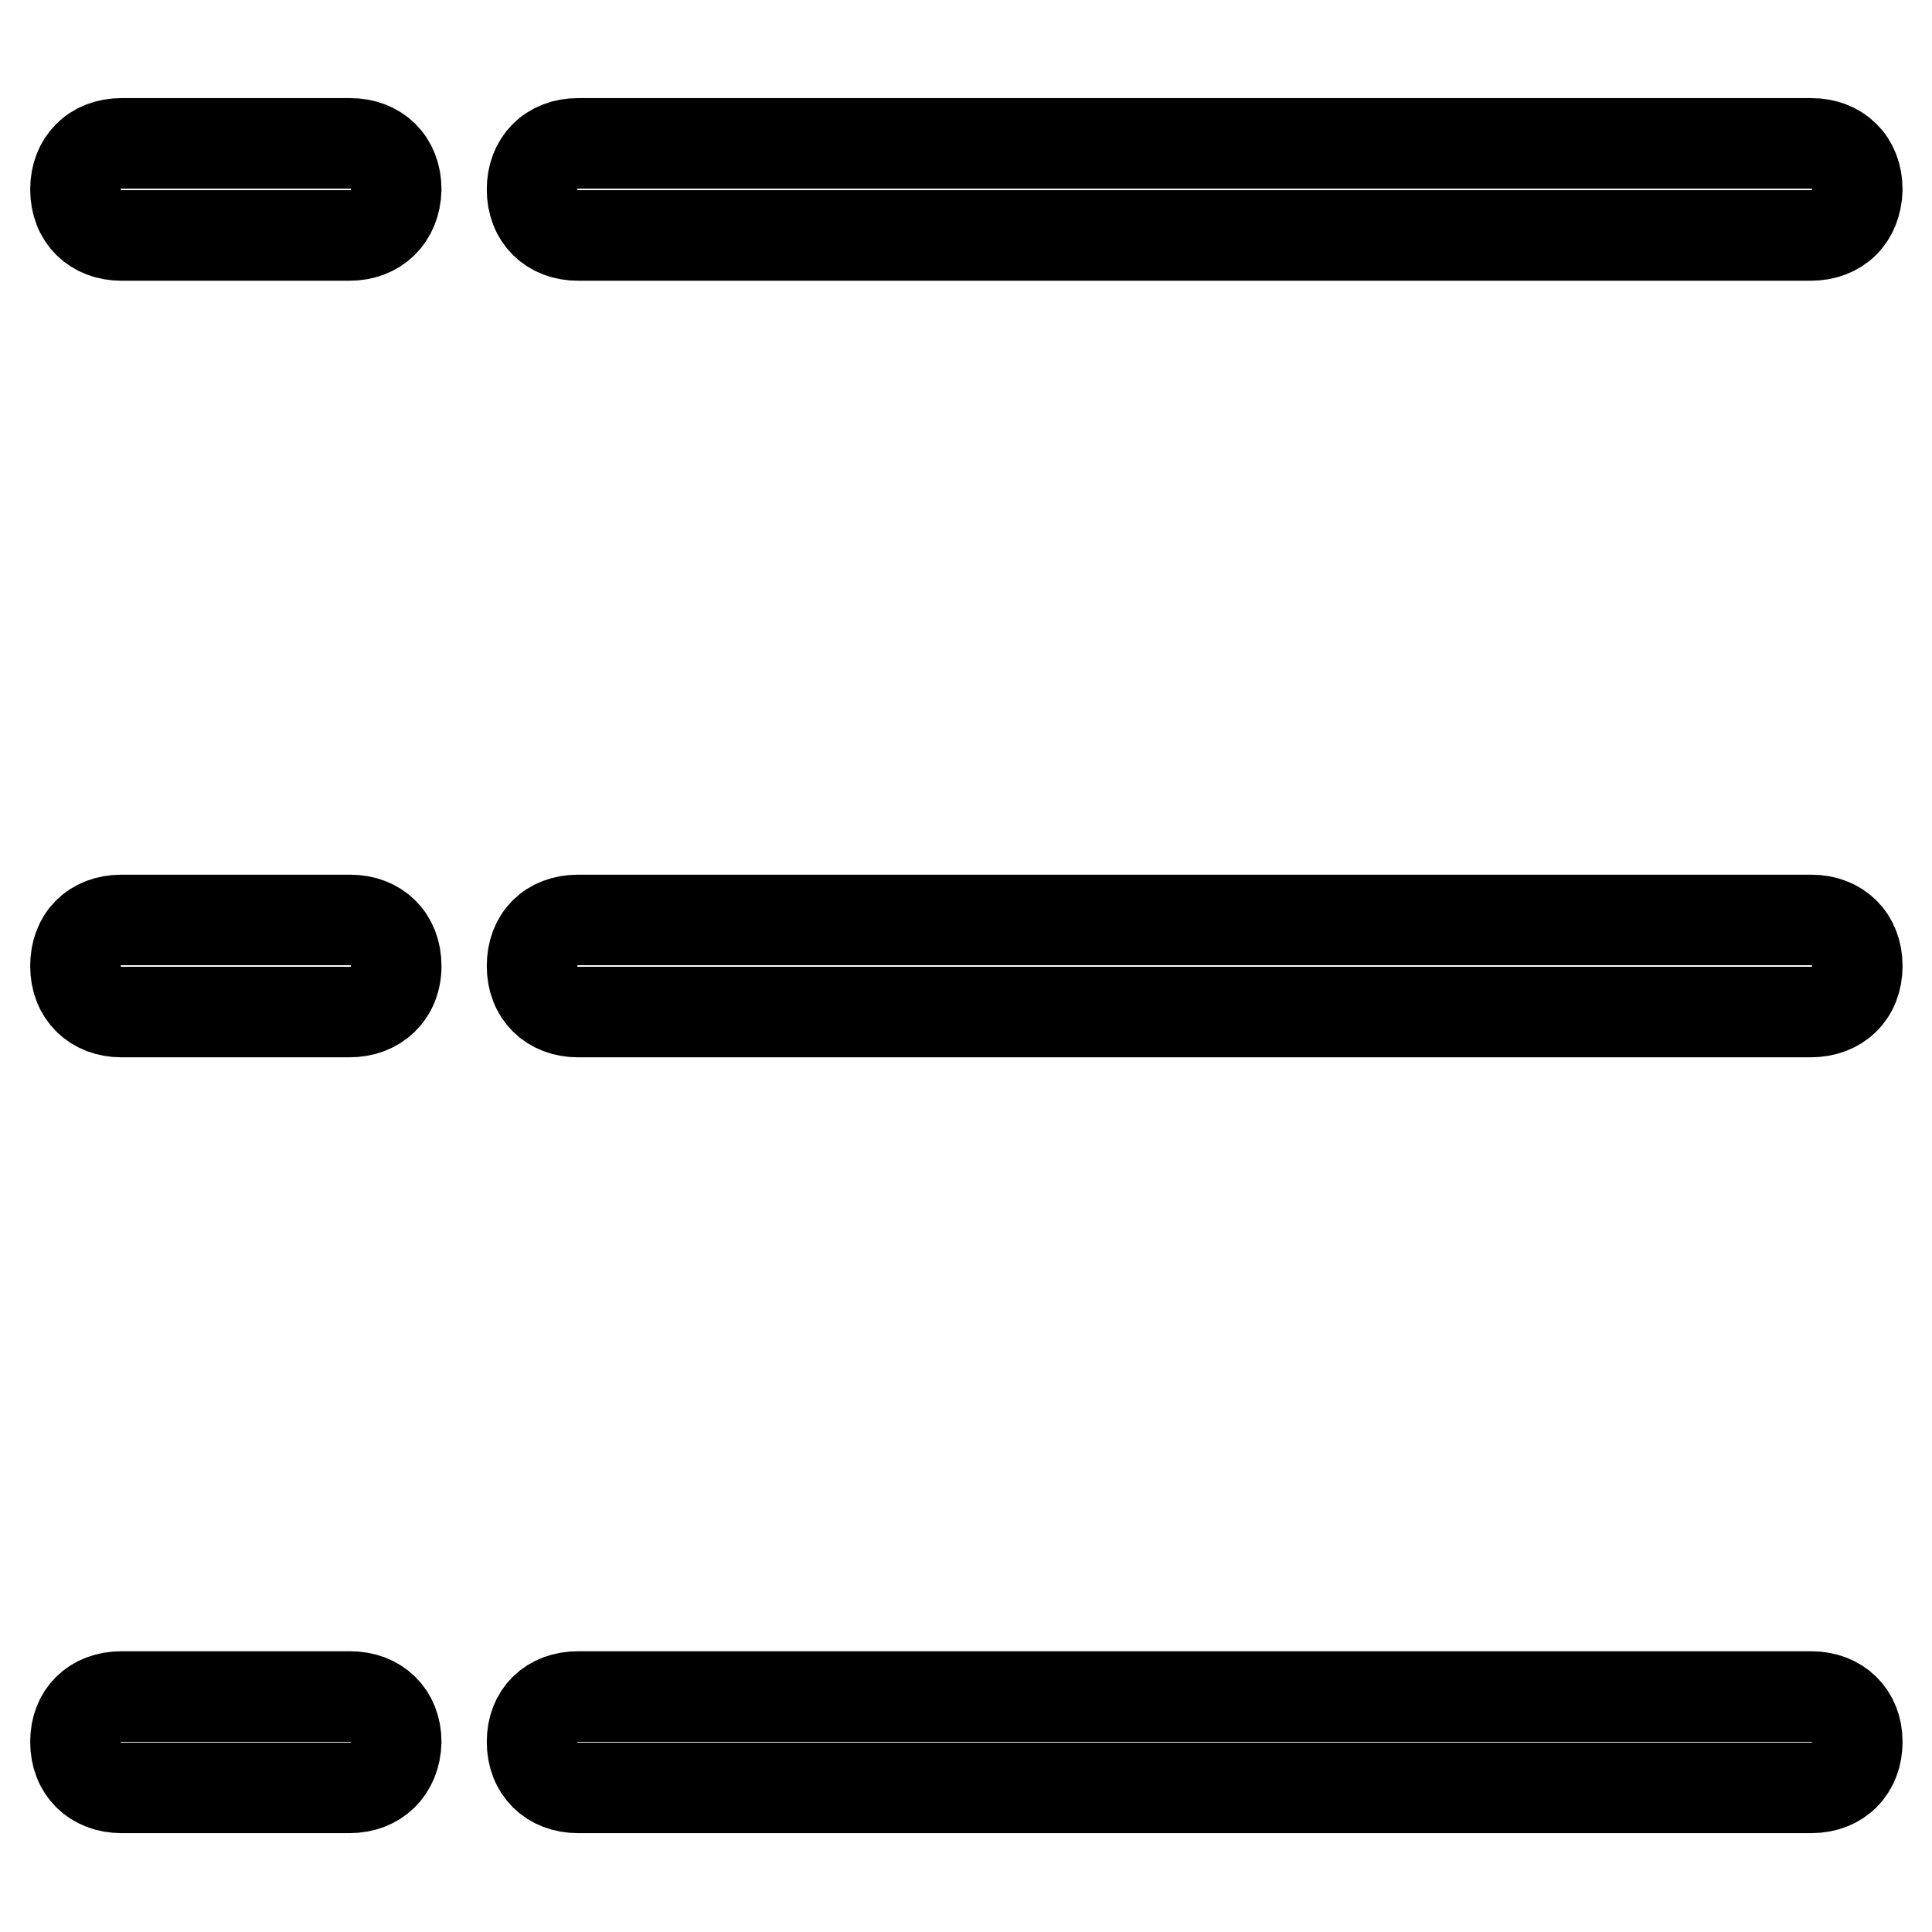
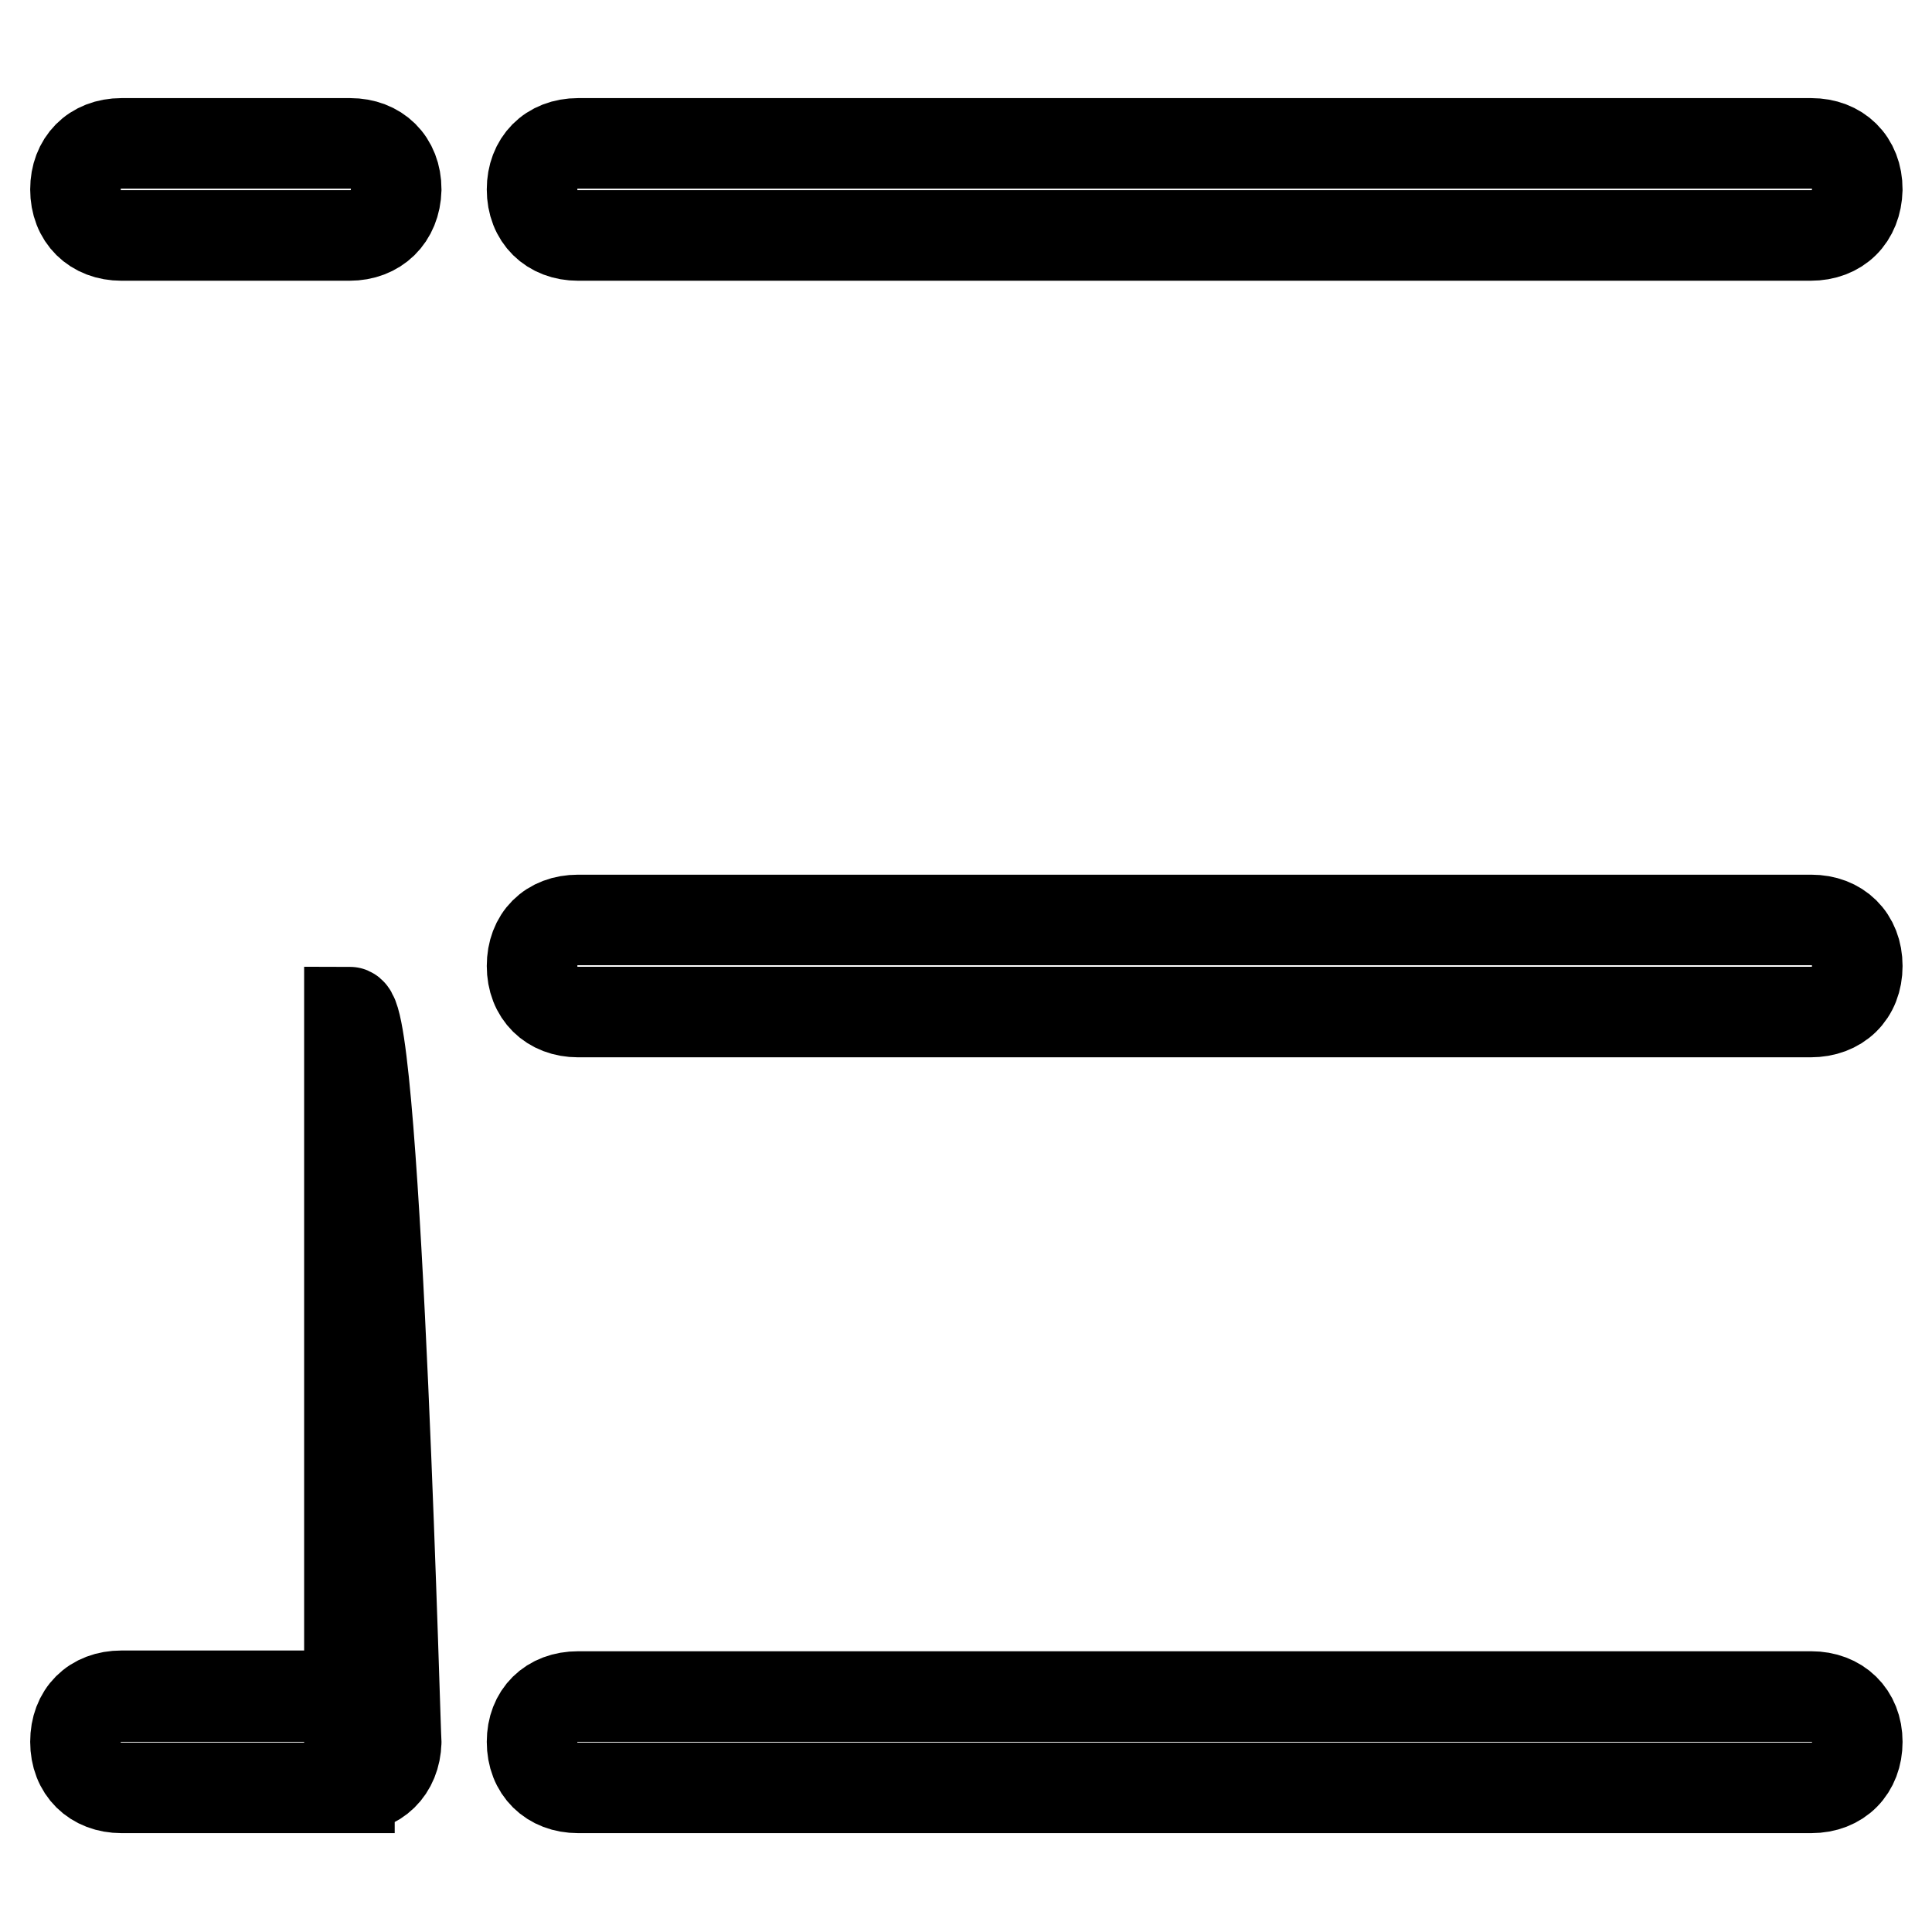
<svg xmlns="http://www.w3.org/2000/svg" version="1.1" x="0px" y="0px" viewBox="0 0 256 256" enable-background="new 0 0 256 256" xml:space="preserve">
  <g>
-     <path stroke-width="12" fill-opacity="0" stroke="#000000" d="M239.9,134.1H76.6c-3.6,0-6.1-2.4-6.1-6.1s2.4-6.1,6.1-6.1h163.4c3.6,0,6.1,2.4,6.1,6.1 S243.6,134.1,239.9,134.1z M239.9,31.2H76.6c-3.6,0-6.1-2.4-6.1-6.1c0-3.6,2.4-6.1,6.1-6.1h163.4c3.6,0,6.1,2.4,6.1,6.1 C246,28.8,243.6,31.2,239.9,31.2z M46.3,236.9H16.1c-3.6,0-6.1-2.4-6.1-6.1c0-3.6,2.4-6,6.1-6h30.3c3.6,0,6.1,2.4,6.1,6 C52.4,234.5,49.9,236.9,46.3,236.9z M46.3,134.1H16.1c-3.6,0-6.1-2.4-6.1-6.1s2.4-6.1,6.1-6.1h30.3c3.6,0,6.1,2.4,6.1,6.1 S49.9,134.1,46.3,134.1z M46.3,31.2H16.1c-3.6,0-6.1-2.4-6.1-6.1c0-3.6,2.4-6.1,6.1-6.1h30.3c3.6,0,6.1,2.4,6.1,6.1 C52.4,28.8,49.9,31.2,46.3,31.2z M76.6,224.8h163.4c3.6,0,6.1,2.4,6.1,6c0,3.6-2.4,6.1-6.1,6.1H76.6c-3.6,0-6.1-2.4-6.1-6.1 C70.5,227.2,72.9,224.8,76.6,224.8z" />
+     <path stroke-width="12" fill-opacity="0" stroke="#000000" d="M239.9,134.1H76.6c-3.6,0-6.1-2.4-6.1-6.1s2.4-6.1,6.1-6.1h163.4c3.6,0,6.1,2.4,6.1,6.1 S243.6,134.1,239.9,134.1z M239.9,31.2H76.6c-3.6,0-6.1-2.4-6.1-6.1c0-3.6,2.4-6.1,6.1-6.1h163.4c3.6,0,6.1,2.4,6.1,6.1 C246,28.8,243.6,31.2,239.9,31.2z M46.3,236.9H16.1c-3.6,0-6.1-2.4-6.1-6.1c0-3.6,2.4-6,6.1-6h30.3c3.6,0,6.1,2.4,6.1,6 C52.4,234.5,49.9,236.9,46.3,236.9z H16.1c-3.6,0-6.1-2.4-6.1-6.1s2.4-6.1,6.1-6.1h30.3c3.6,0,6.1,2.4,6.1,6.1 S49.9,134.1,46.3,134.1z M46.3,31.2H16.1c-3.6,0-6.1-2.4-6.1-6.1c0-3.6,2.4-6.1,6.1-6.1h30.3c3.6,0,6.1,2.4,6.1,6.1 C52.4,28.8,49.9,31.2,46.3,31.2z M76.6,224.8h163.4c3.6,0,6.1,2.4,6.1,6c0,3.6-2.4,6.1-6.1,6.1H76.6c-3.6,0-6.1-2.4-6.1-6.1 C70.5,227.2,72.9,224.8,76.6,224.8z" />
  </g>
</svg>